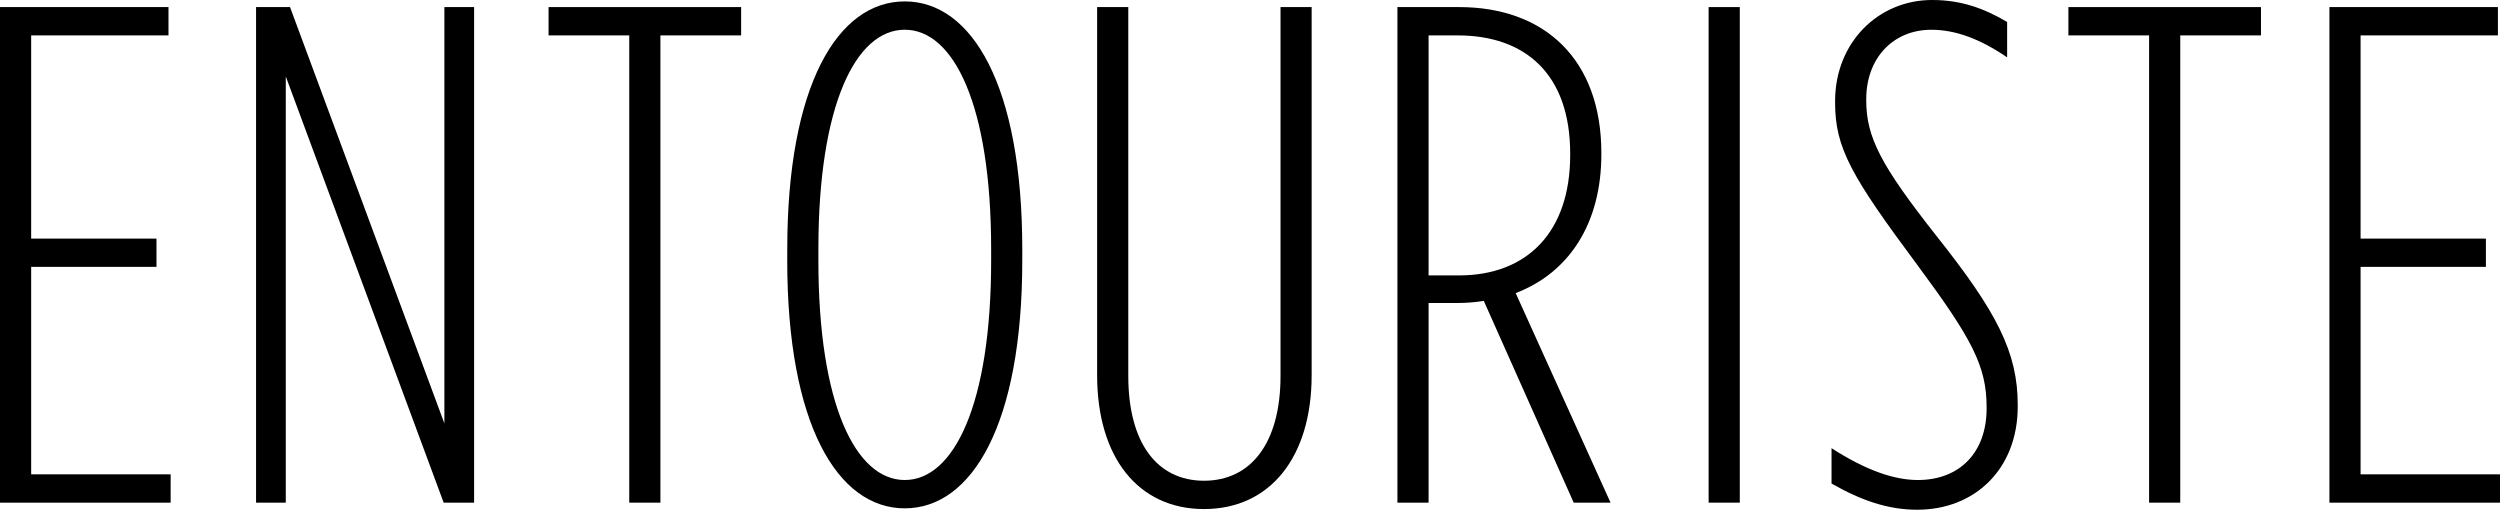
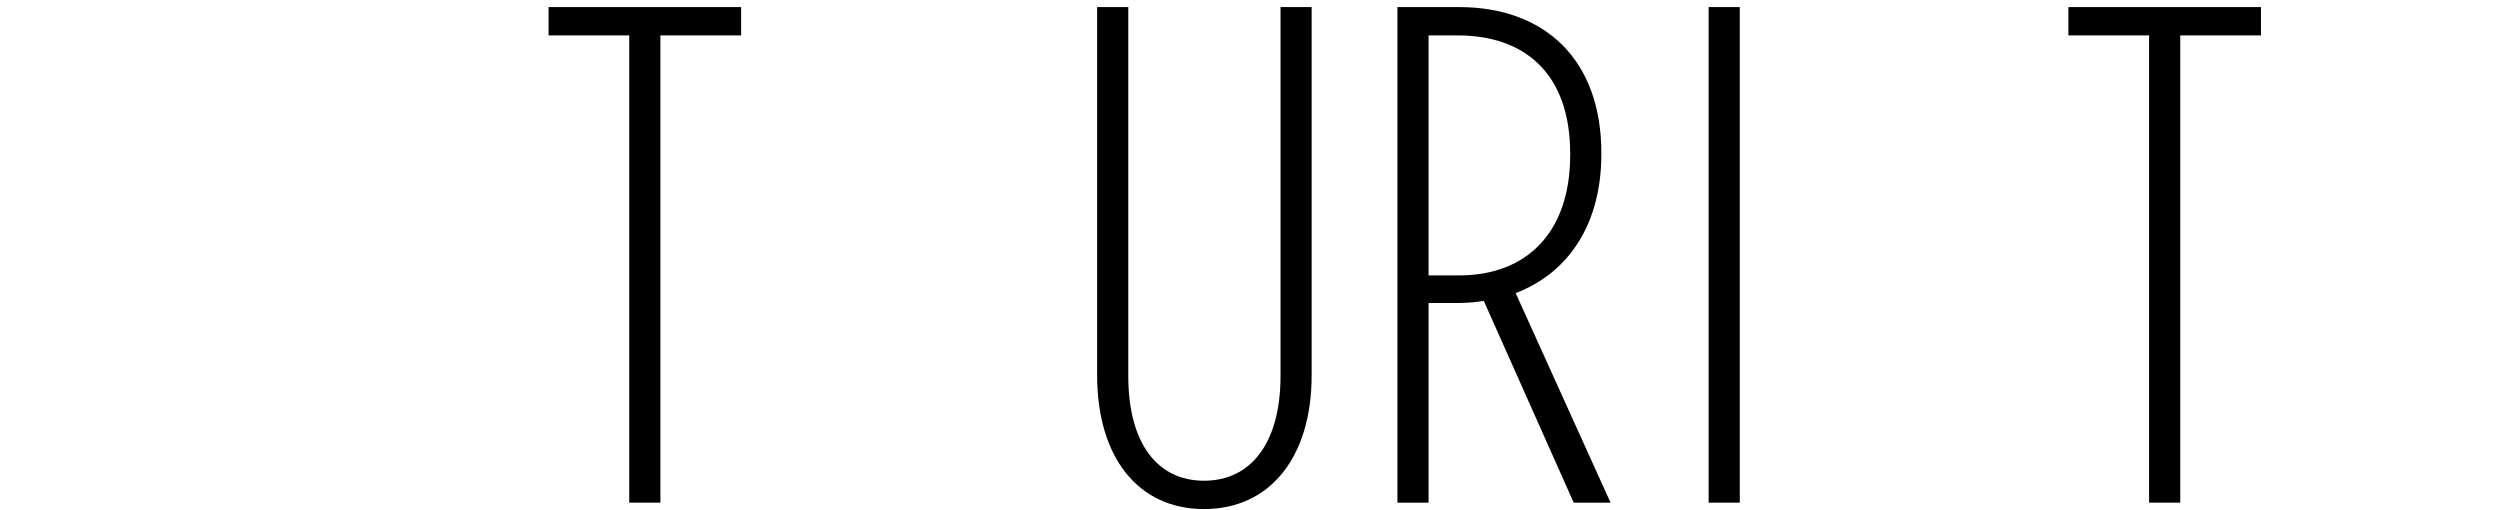
<svg xmlns="http://www.w3.org/2000/svg" id="Layer_1" data-name="Layer 1" viewBox="0 0 766.23 156.23">
  <defs>
    <style>
      .cls-1 {
        fill: #000000;
        stroke-width: 0px;
      }
    </style>
  </defs>
-   <path class="cls-1" d="m0,2.17h51.64v8.68H9.55v62.27h38.41v8.68H9.55v63.58h42.75v8.68H0V2.17Z" />
-   <path class="cls-1" d="m78.47,2.17h10.42l47.31,127.59V2.17h9.11v151.89h-9.33L87.59,23.43v130.63h-9.11V2.17Z" />
  <path class="cls-1" d="m192.86,10.85h-24.73V2.17h59.02v8.68h-24.74v143.21h-9.55V10.85Z" />
-   <path class="cls-1" d="m241.29,79.85v-3.47C241.29,26.26,256.69.43,277.3.43s36.02,25.82,36.02,75.95v3.47c0,50.13-15.4,75.95-36.02,75.95s-36.02-25.82-36.02-75.95Zm62.49,0v-3.47c0-44.27-11.5-67.27-26.48-67.27s-26.47,23-26.47,67.27v3.47c0,44.27,11.5,67.27,26.47,67.27s26.48-23,26.48-67.27Z" />
  <path class="cls-1" d="m336.26,115.01V2.17h9.55v113.05c0,20.62,8.89,32.12,23.22,32.12s23.44-11.5,23.44-32.12V2.17h9.54v112.84c0,25.17-12.8,41.01-32.98,41.01s-32.77-15.84-32.77-41.01Z" />
  <path class="cls-1" d="m428.3,2.17h18.88c26.47,0,43.62,16.27,43.62,44.7v.43c0,21.05-9.77,36.24-26.26,42.53l29.08,64.23h-11.29l-27.56-61.84c-2.6.43-5.42.65-8.46.65h-8.46v61.19h-9.55V2.17Zm18.88,82.24c20.83,0,34.07-13.24,34.07-36.89v-.43c0-24.52-13.89-36.24-34.5-36.24h-8.9v73.56h9.33Z" />
  <path class="cls-1" d="m523.68,2.17h9.55v151.89h-9.55V2.17Z" />
-   <path class="cls-1" d="m561.35,148.21v-10.85c10.42,6.72,19.1,9.76,26.48,9.76,12.8,0,21.05-8.46,21.05-21.92v-.43c0-12.59-4.56-21.05-21.27-43.61-20.18-27.13-25.17-35.81-25.17-49.69v-.44c0-18.01,13.24-31.03,29.73-31.03,8.68,0,15.62,2.39,23,6.73v10.85c-8.25-5.64-15.84-8.46-23.22-8.46-11.71,0-19.96,8.68-19.96,21.26v.44c0,11.28,4.56,19.96,21.48,41.44,18.44,23.22,24.95,35.59,24.95,51.86v.43c0,19.31-13.23,31.68-30.81,31.68-8.9,0-17.14-2.82-26.26-8.03Z" />
  <path class="cls-1" d="m658.69,10.85h-24.74V2.17h59.02v8.68h-24.74v143.21h-9.55V10.85Z" />
-   <path class="cls-1" d="m713.94,2.17h51.65v8.68h-42.09v62.27h38.41v8.68h-38.41v63.58h42.74v8.68h-52.29V2.17Z" />
</svg>